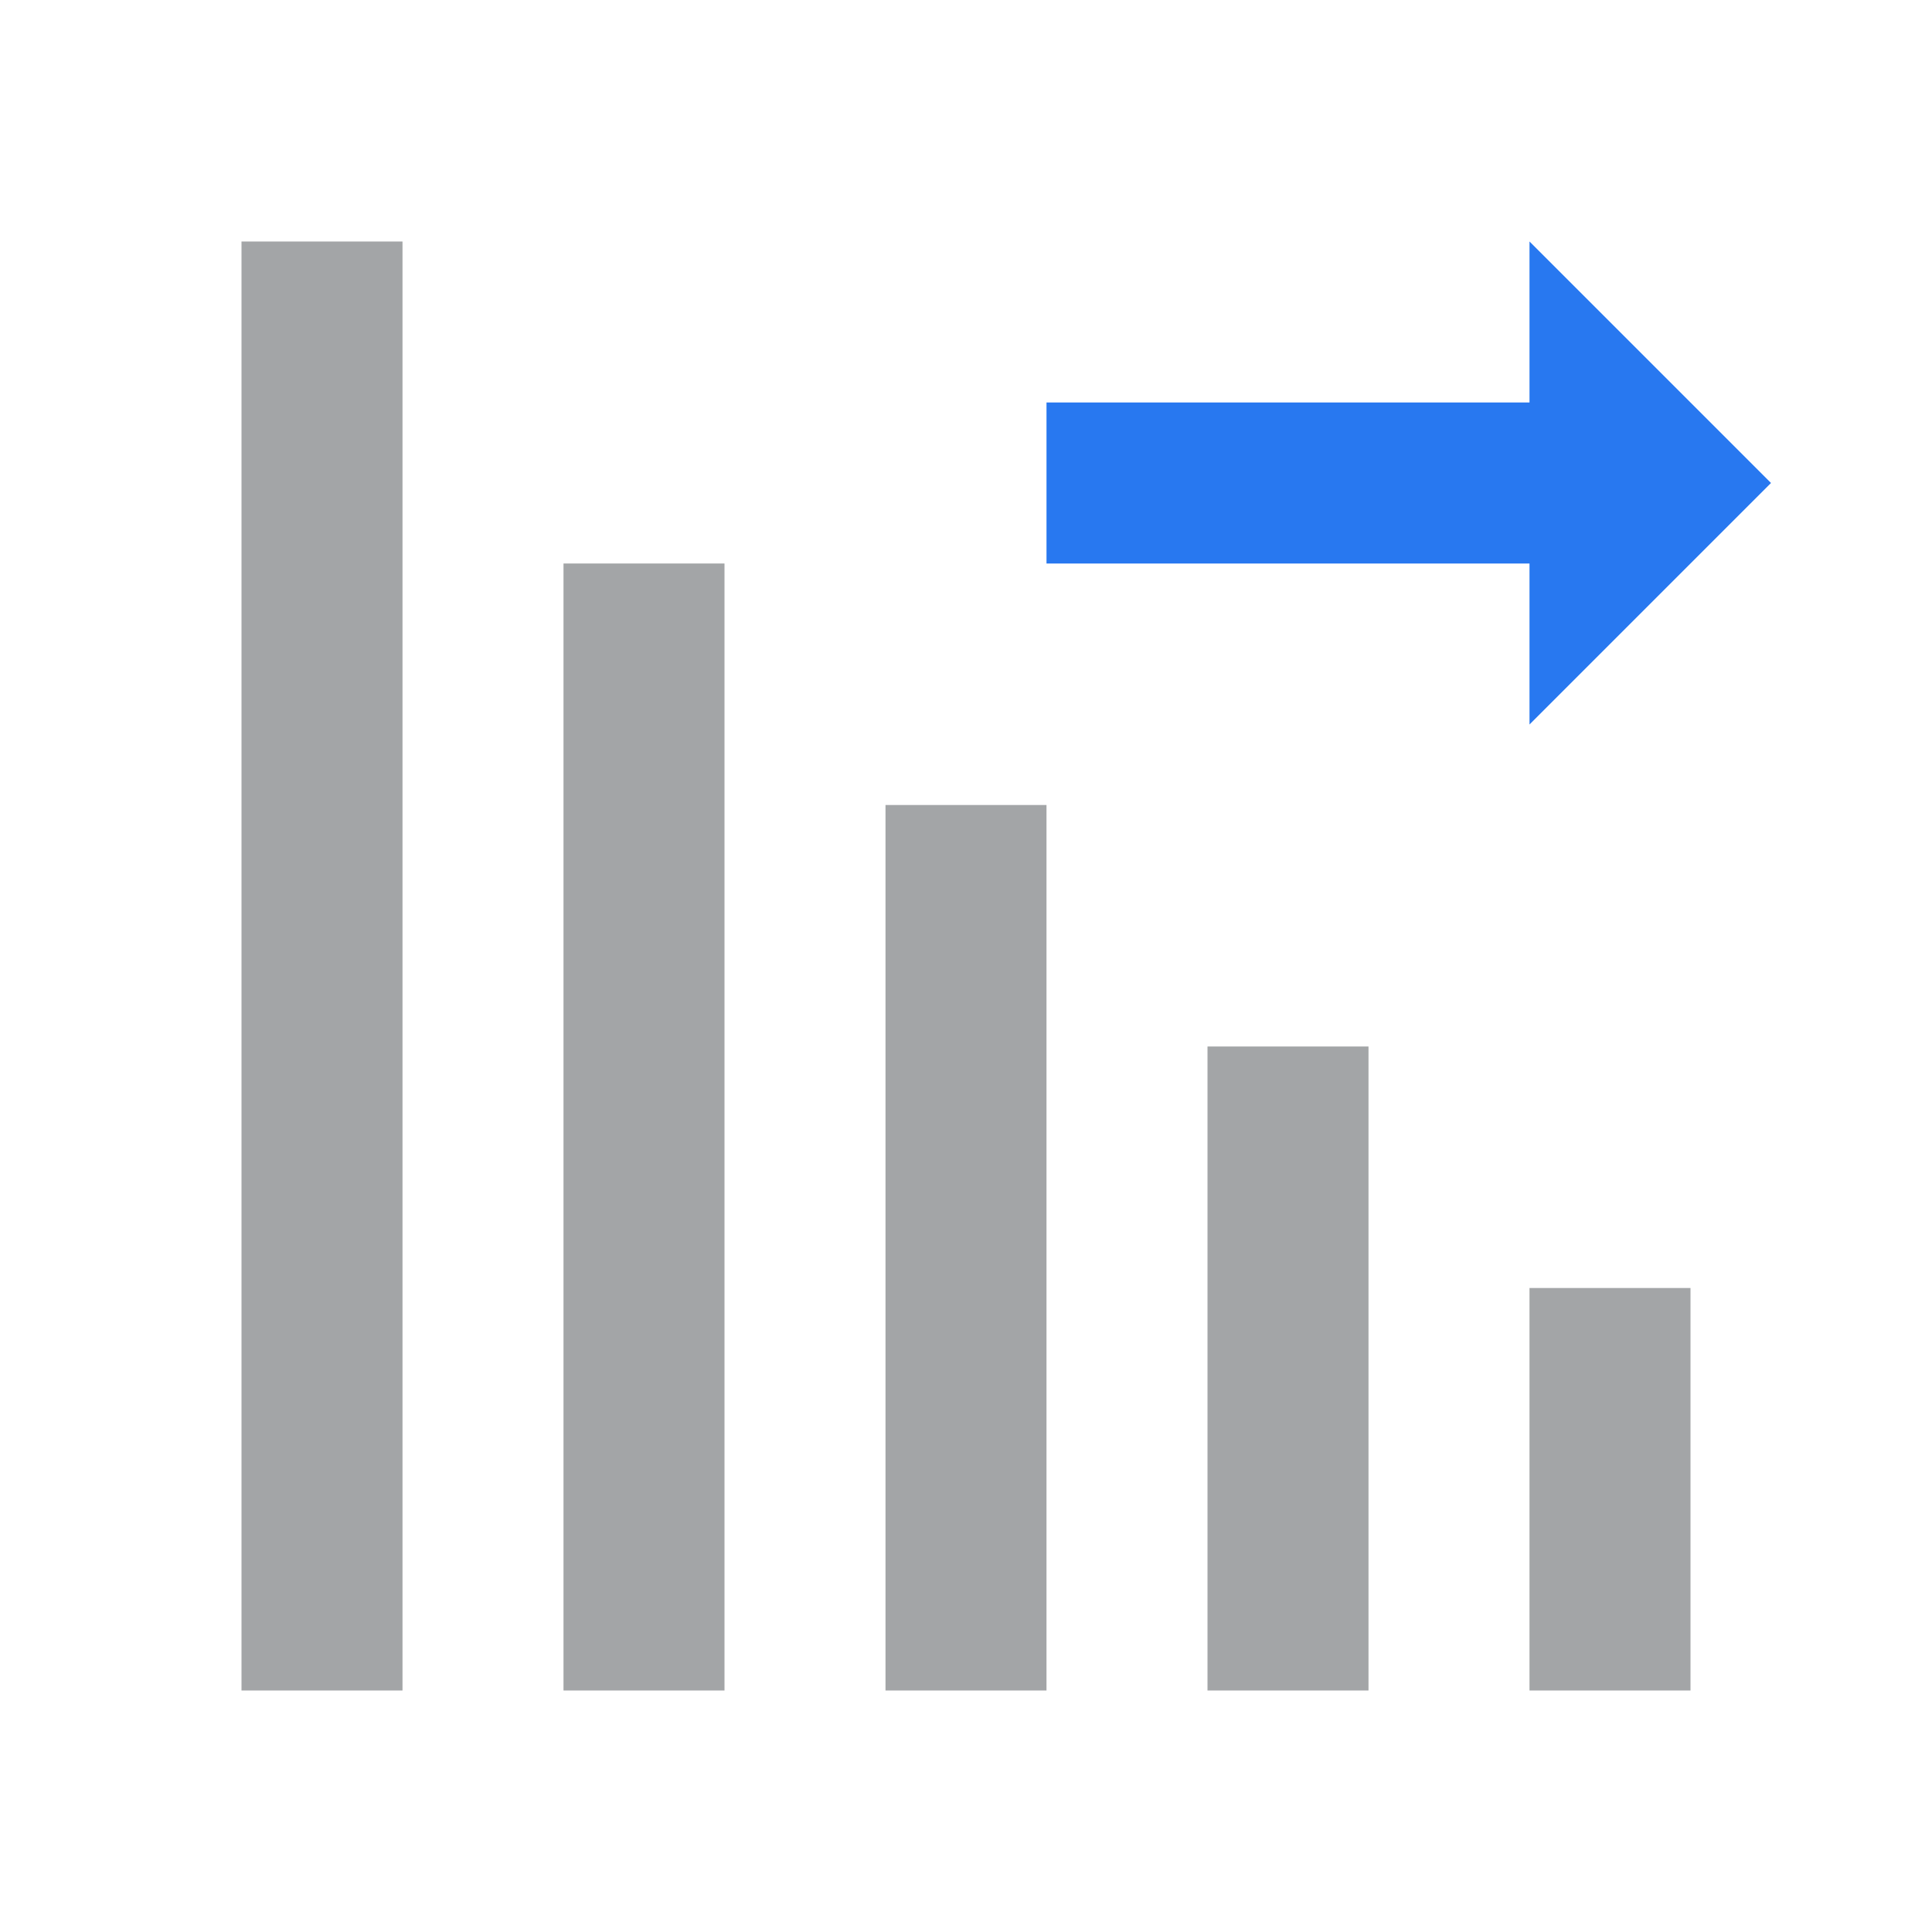
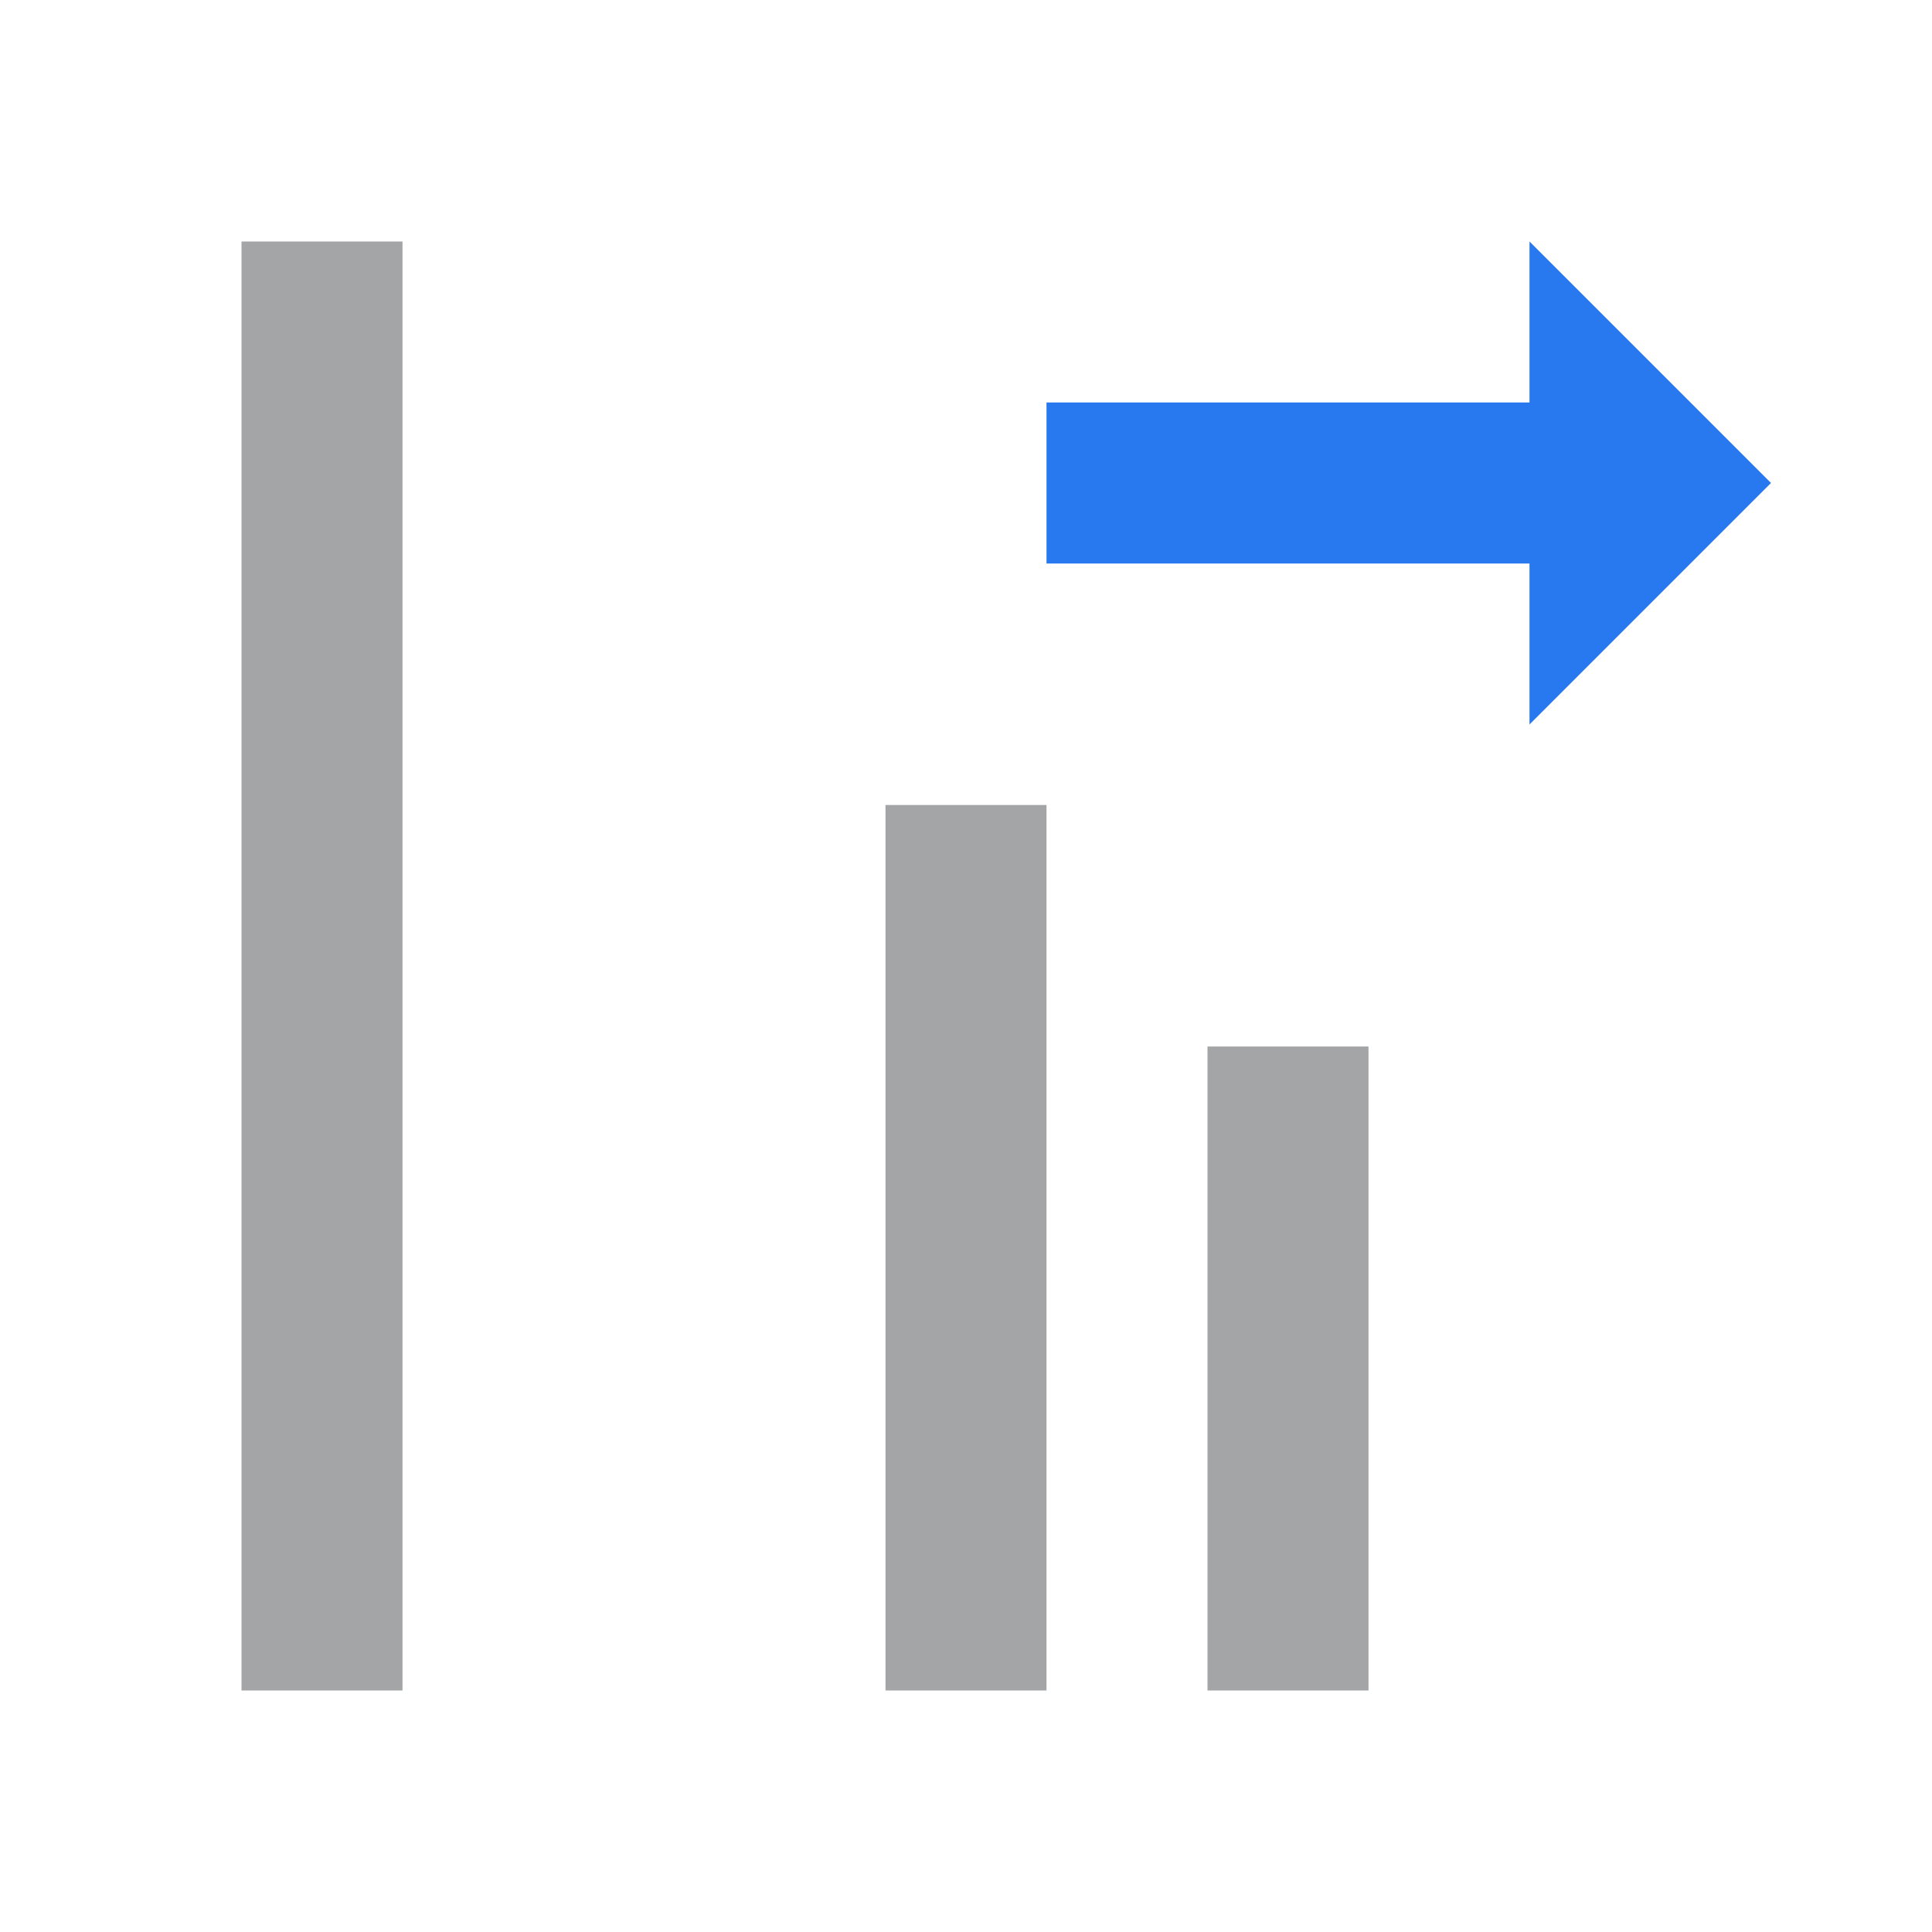
<svg xmlns="http://www.w3.org/2000/svg" version="1.1" id="Ebene_1" x="0px" y="0px" width="24px" height="24px" viewBox="0 0 24 24" enable-background="new 0 0 24 24" xml:space="preserve">
  <rect x="11" y="10" fill="#A3A5A7" width="2" height="11" />
-   <rect x="7" y="7" fill="#A3A5A7" width="2" height="14" />
  <rect x="15" y="13" fill="#A3A5A7" width="2" height="8" />
-   <rect x="19" y="16" fill="#A3A5A7" width="2" height="5" />
  <rect x="3" y="3" fill="#A3A5A7" width="2" height="18" />
  <path fill="#2878F0" d="M19,5V3l3,3l-3,3V7h-6V5H19z" />
</svg>